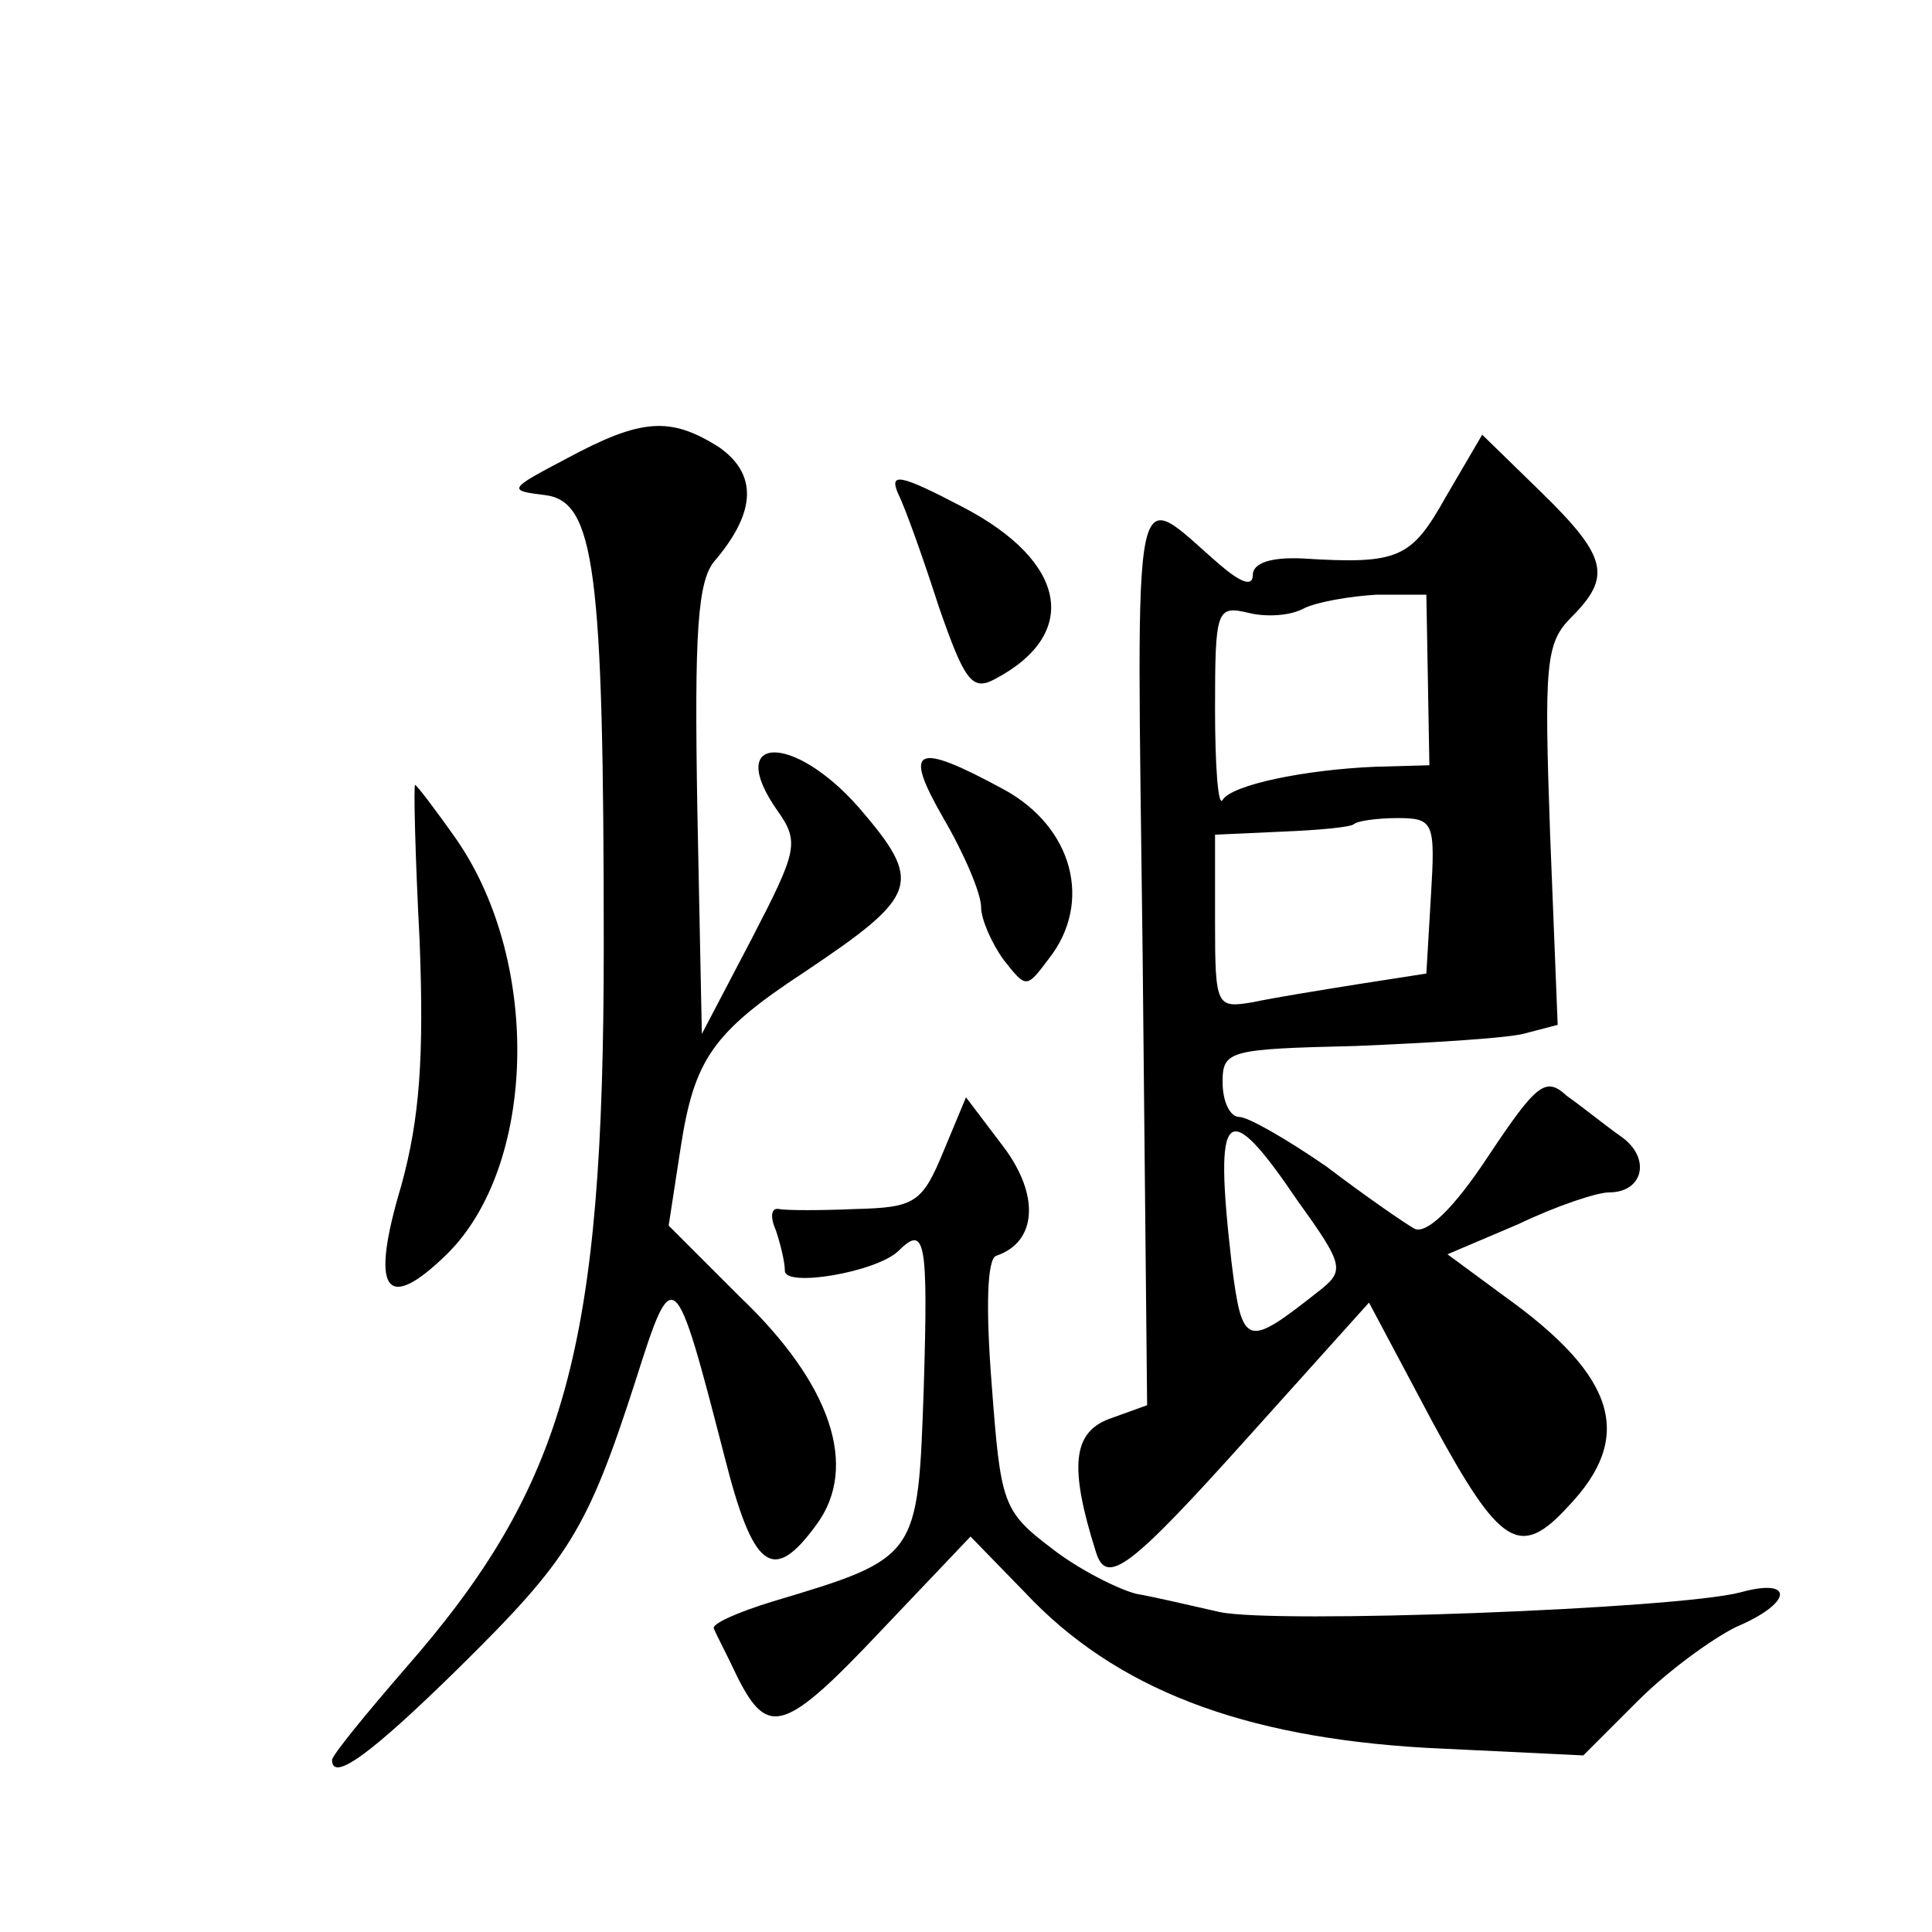
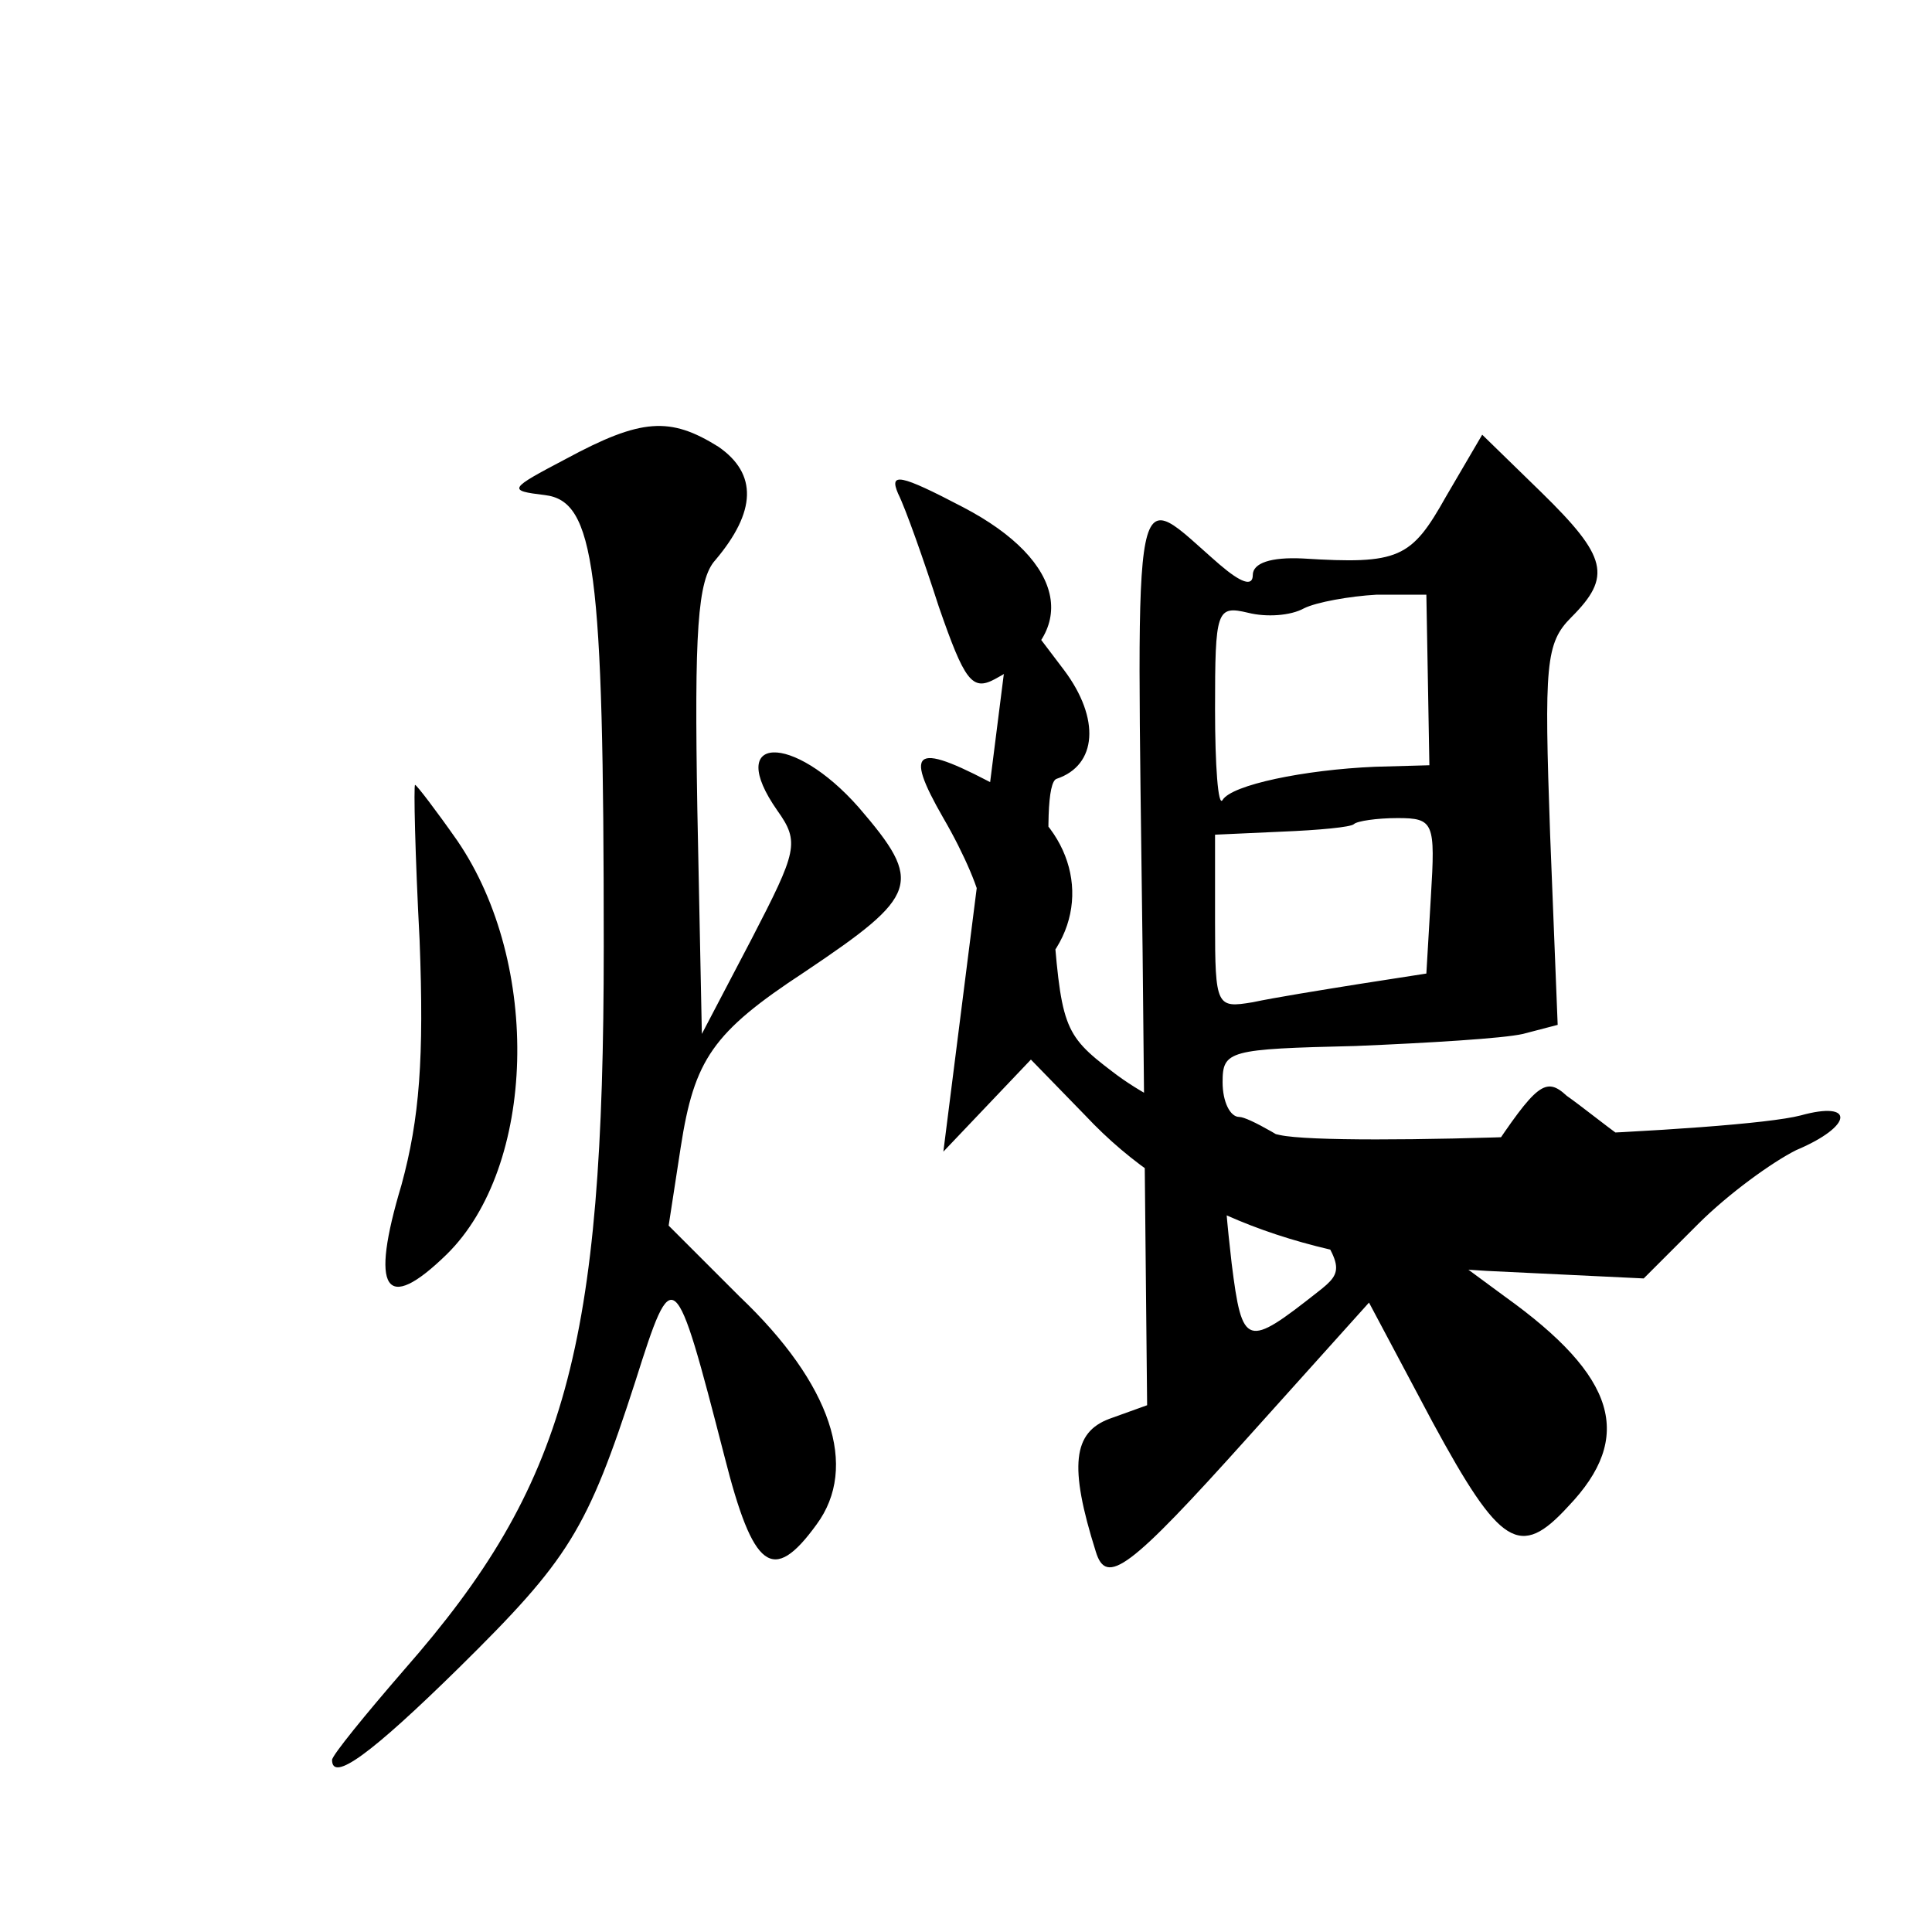
<svg xmlns="http://www.w3.org/2000/svg" version="1.0" width="128pt" height="128pt" viewBox="0 0 128 128" preserveAspectRatio="xMidYMid meet">
  <g transform="translate(0,128) scale(0.1,-0.1)" fill="#0" stroke="none">
-     <path d="M375 976 c-38 -20 -39 -21 -14 -24 33 -4 39 -48 39 -299 0 -266 -25 -357 -132 -479 -26 -30 -48 -57 -48 -60 0 -15 26 4 84 61 73 72 85 91 117 190 25 79 26 78 59 -50 19 -75 32 -85 61 -45 28 38 10 93 -51 151 l-47 47 8 52 c9 58 21 76 82 116 76 51 79 59 36 109 -44 50 -89 48 -54 -2 15 -21 13 -27 -17 -85 l-33 -63 -3 149 c-2 117 0 152 12 165 27 32 28 57 2 75 -32 20 -51 19 -101 -8z M958 951 c-23 -41 -31 -45 -95 -41 -21 1 -33 -3 -33 -11 0 -8 -8 -5 -22 7 -59 51 -55 72 -51 -256 l3 -301 -25 -9 c-24 -9 -27 -31 -9 -88 7 -23 22 -12 101 76 l80 89 42 -79 c45 -83 58 -91 90 -56 44 46 32 86 -42 139 l-38 28 47 20 c25 12 52 21 60 21 23 0 28 23 8 37 -10 7 -26 20 -36 27 -14 13 -20 8 -52 -40 -23 -35 -41 -52 -49 -48 -7 4 -33 22 -58 41 -26 18 -52 33 -58 33 -6 0 -11 10 -11 23 0 21 4 22 88 24 48 2 98 5 111 8 l23 6 -5 126 c-4 113 -3 127 14 144 27 27 24 40 -20 83 l-39 38 -24 -41z m-12 -121 l1 -57 -36 -1 c-47 -2 -95 -12 -101 -22 -3 -5 -5 23 -5 60 0 66 1 69 22 64 12 -3 28 -2 37 3 8 4 30 8 48 9 l33 0 1 -56z m2 -144 l-3 -51 -45 -7 c-25 -4 -56 -9 -70 -12 -24 -4 -25 -3 -25 53 l0 58 44 2 c25 1 46 3 48 5 2 2 15 4 29 4 24 0 25 -3 22 -52z m-88 -202 c31 -43 31 -46 13 -60 -47 -37 -50 -37 -57 19 -12 104 -4 112 44 41z M595 953 c5 -10 17 -44 27 -75 17 -49 22 -56 37 -48 57 30 48 78 -21 114 -42 22 -49 23 -43 9z M625 738 c14 -24 25 -50 25 -59 0 -8 7 -24 15 -35 15 -19 15 -19 30 1 29 37 16 87 -30 112 -59 32 -67 28 -40 -19z M278 657 c3 -78 0 -118 -12 -162 -21 -70 -11 -86 30 -46 59 58 63 192 7 274 -14 20 -27 37 -28 37 -1 0 0 -46 3 -103z M625 517 c-14 -34 -19 -37 -58 -38 -23 -1 -46 -1 -51 0 -5 1 -6 -5 -2 -14 3 -9 6 -21 6 -27 0 -11 60 -1 75 13 18 18 20 8 17 -91 -4 -112 -3 -112 -100 -141 -23 -7 -41 -15 -39 -18 1 -3 9 -18 16 -33 20 -39 31 -36 96 33 l58 61 36 -37 c60 -64 144 -96 266 -103 l104 -5 36 36 c20 20 49 41 65 49 38 16 39 33 3 23 -42 -11 -308 -21 -345 -13 -18 4 -43 10 -55 12 -12 3 -38 16 -56 30 -33 25 -34 30 -40 109 -4 51 -3 83 3 85 27 9 29 40 5 72 l-25 33 -15 -36z" />
+     <path d="M375 976 c-38 -20 -39 -21 -14 -24 33 -4 39 -48 39 -299 0 -266 -25 -357 -132 -479 -26 -30 -48 -57 -48 -60 0 -15 26 4 84 61 73 72 85 91 117 190 25 79 26 78 59 -50 19 -75 32 -85 61 -45 28 38 10 93 -51 151 l-47 47 8 52 c9 58 21 76 82 116 76 51 79 59 36 109 -44 50 -89 48 -54 -2 15 -21 13 -27 -17 -85 l-33 -63 -3 149 c-2 117 0 152 12 165 27 32 28 57 2 75 -32 20 -51 19 -101 -8z M958 951 c-23 -41 -31 -45 -95 -41 -21 1 -33 -3 -33 -11 0 -8 -8 -5 -22 7 -59 51 -55 72 -51 -256 l3 -301 -25 -9 c-24 -9 -27 -31 -9 -88 7 -23 22 -12 101 76 l80 89 42 -79 c45 -83 58 -91 90 -56 44 46 32 86 -42 139 l-38 28 47 20 c25 12 52 21 60 21 23 0 28 23 8 37 -10 7 -26 20 -36 27 -14 13 -20 8 -52 -40 -23 -35 -41 -52 -49 -48 -7 4 -33 22 -58 41 -26 18 -52 33 -58 33 -6 0 -11 10 -11 23 0 21 4 22 88 24 48 2 98 5 111 8 l23 6 -5 126 c-4 113 -3 127 14 144 27 27 24 40 -20 83 l-39 38 -24 -41z m-12 -121 l1 -57 -36 -1 c-47 -2 -95 -12 -101 -22 -3 -5 -5 23 -5 60 0 66 1 69 22 64 12 -3 28 -2 37 3 8 4 30 8 48 9 l33 0 1 -56z m2 -144 l-3 -51 -45 -7 c-25 -4 -56 -9 -70 -12 -24 -4 -25 -3 -25 53 l0 58 44 2 c25 1 46 3 48 5 2 2 15 4 29 4 24 0 25 -3 22 -52z m-88 -202 c31 -43 31 -46 13 -60 -47 -37 -50 -37 -57 19 -12 104 -4 112 44 41z M595 953 c5 -10 17 -44 27 -75 17 -49 22 -56 37 -48 57 30 48 78 -21 114 -42 22 -49 23 -43 9z M625 738 c14 -24 25 -50 25 -59 0 -8 7 -24 15 -35 15 -19 15 -19 30 1 29 37 16 87 -30 112 -59 32 -67 28 -40 -19z M278 657 c3 -78 0 -118 -12 -162 -21 -70 -11 -86 30 -46 59 58 63 192 7 274 -14 20 -27 37 -28 37 -1 0 0 -46 3 -103z M625 517 l58 61 36 -37 c60 -64 144 -96 266 -103 l104 -5 36 36 c20 20 49 41 65 49 38 16 39 33 3 23 -42 -11 -308 -21 -345 -13 -18 4 -43 10 -55 12 -12 3 -38 16 -56 30 -33 25 -34 30 -40 109 -4 51 -3 83 3 85 27 9 29 40 5 72 l-25 33 -15 -36z" />
  </g>
</svg>